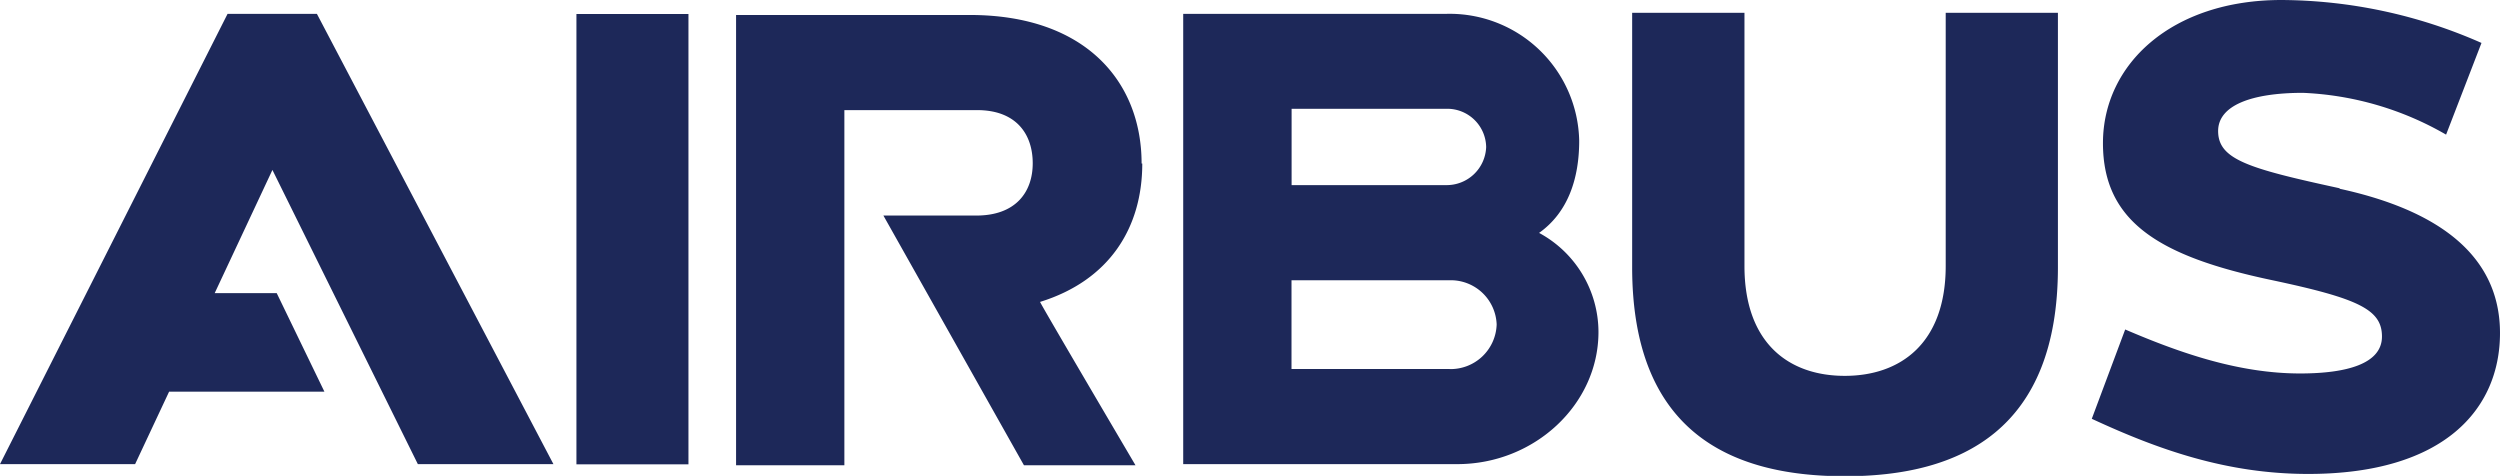
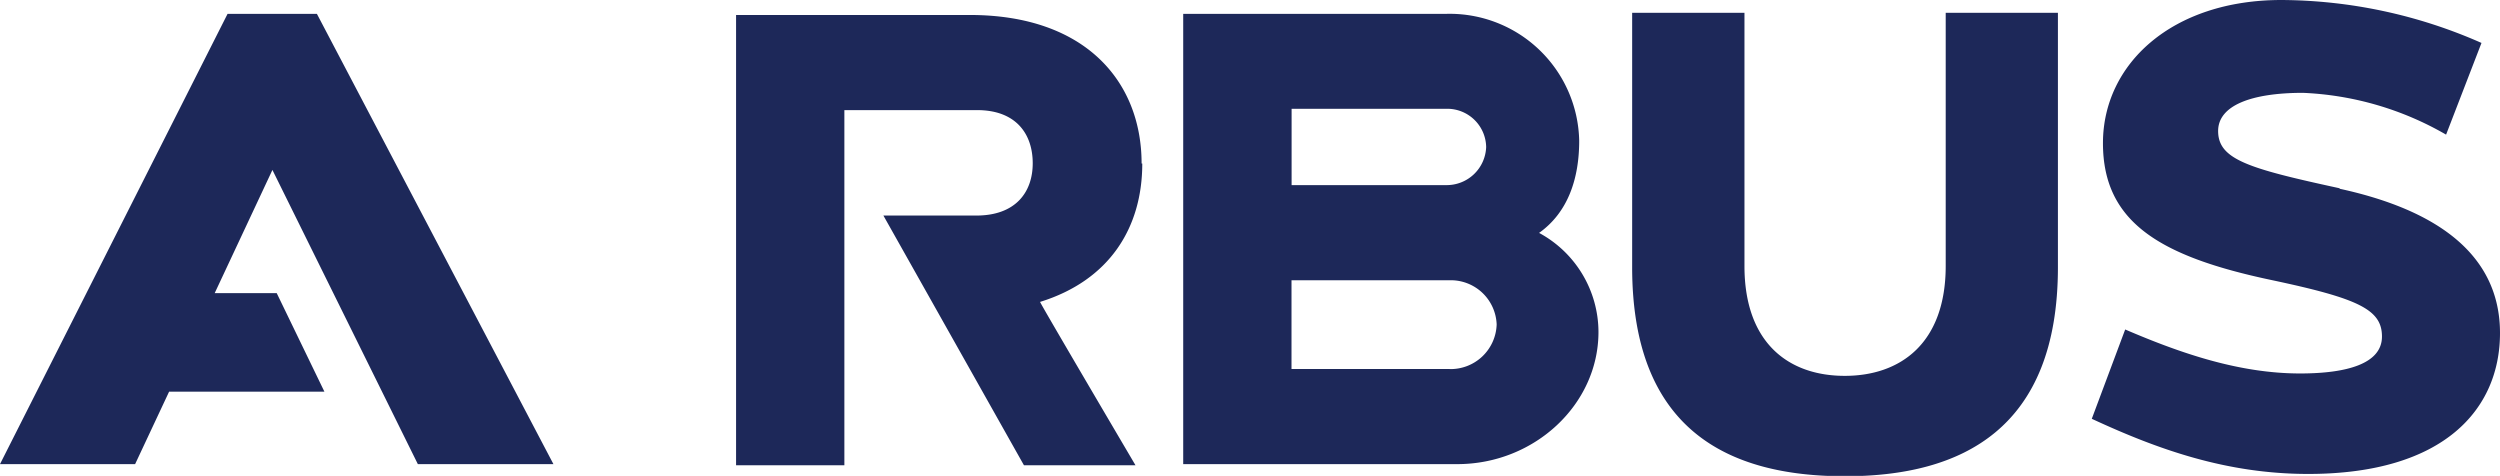
<svg xmlns="http://www.w3.org/2000/svg" id="Layer_1" data-name="Layer 1" viewBox="0 0 262 49.87">
  <defs>
    <style>.cls-1{fill:#1d2859;}</style>
  </defs>
  <title>AIRBUS</title>
-   <path class="cls-1" d="M60.41,48.66H72.15V1.47H60.41Zm59.23-31.52c0-8.6-5.9-15.57-18-15.57H77.14V48.76H88.49V11.54H102.4c4.12,0,5.83,2.54,5.83,5.57s-1.79,5.48-5.91,5.48H92.58l14.73,26.17H119s-10.08-17.11-10-17.12c7.28-2.26,10.71-7.78,10.71-14.5M23.85,1.45,0,48.64H14.16l3.56-7.59H34l-5-10.33H22.5l6.05-12.91L43.79,48.64H58L33.21,1.45ZM245.19,19.73c-9.52-2.07-12.73-3-12.73-6,0-2.66,3.44-4,8.89-4a32.68,32.68,0,0,1,15,4.38l3.71-9.61A52.41,52.41,0,0,0,239.1,0c-11.51,0-18.71,6.73-18.71,15s5.93,11.87,17.67,14.35c9.1,1.93,11.57,3.08,11.57,5.92s-3.65,3.87-8.58,3.87c-6.39,0-12.53-2.12-18.33-4.61l-3.5,9.36c6.92,3.21,14.11,5.78,22.68,5.78,14.28,0,20.1-6.82,20.1-14.77,0-7.07-4.9-12.53-16.81-15.12M203.91,1.34V27.87c0,8.12-4.75,11.52-10.58,11.52S182.82,36,182.82,27.88V1.34H171.05V28c0,17,10,21.91,22.3,21.91S215.67,44.92,215.67,28V1.34ZM161.28,24.42c3.06-2.16,4.22-5.73,4.22-9.66A13.58,13.58,0,0,0,151.64,1.45H124V48.64h28.73v0c8.07,0,14.79-6.24,14.79-13.85a11.83,11.83,0,0,0-6.24-10.39m-25.92-13h16.27a4.08,4.08,0,0,1,4.12,4,4.14,4.14,0,0,1-4.21,4H135.36v-8Zm16.56,27.27H135.35v-9.3h16.58A4.81,4.81,0,0,1,156.85,34a4.83,4.83,0,0,1-4.93,4.68" />
+   <path class="cls-1" d="M60.41,48.66V1.47H60.41Zm59.23-31.52c0-8.6-5.9-15.57-18-15.57H77.14V48.76H88.49V11.54H102.4c4.12,0,5.83,2.54,5.83,5.57s-1.79,5.48-5.91,5.48H92.58l14.73,26.17H119s-10.08-17.11-10-17.12c7.28-2.26,10.71-7.78,10.71-14.5M23.85,1.45,0,48.64H14.16l3.56-7.59H34l-5-10.33H22.5l6.05-12.91L43.79,48.64H58L33.21,1.45ZM245.19,19.73c-9.52-2.07-12.73-3-12.73-6,0-2.66,3.44-4,8.89-4a32.68,32.68,0,0,1,15,4.38l3.71-9.61A52.41,52.41,0,0,0,239.1,0c-11.51,0-18.71,6.73-18.71,15s5.93,11.87,17.67,14.35c9.1,1.93,11.57,3.08,11.57,5.92s-3.65,3.87-8.58,3.87c-6.39,0-12.53-2.12-18.33-4.61l-3.5,9.36c6.92,3.21,14.11,5.78,22.68,5.78,14.28,0,20.1-6.82,20.1-14.77,0-7.07-4.9-12.53-16.81-15.12M203.91,1.34V27.87c0,8.12-4.75,11.52-10.58,11.52S182.82,36,182.82,27.88V1.34H171.05V28c0,17,10,21.91,22.3,21.91S215.67,44.92,215.67,28V1.34ZM161.28,24.42c3.06-2.16,4.22-5.73,4.22-9.66A13.58,13.58,0,0,0,151.64,1.45H124V48.64h28.73v0c8.07,0,14.79-6.24,14.79-13.85a11.83,11.83,0,0,0-6.24-10.39m-25.92-13h16.27a4.08,4.08,0,0,1,4.12,4,4.14,4.14,0,0,1-4.21,4H135.36v-8Zm16.56,27.27H135.35v-9.3h16.58A4.81,4.81,0,0,1,156.85,34a4.83,4.83,0,0,1-4.93,4.68" />
</svg>